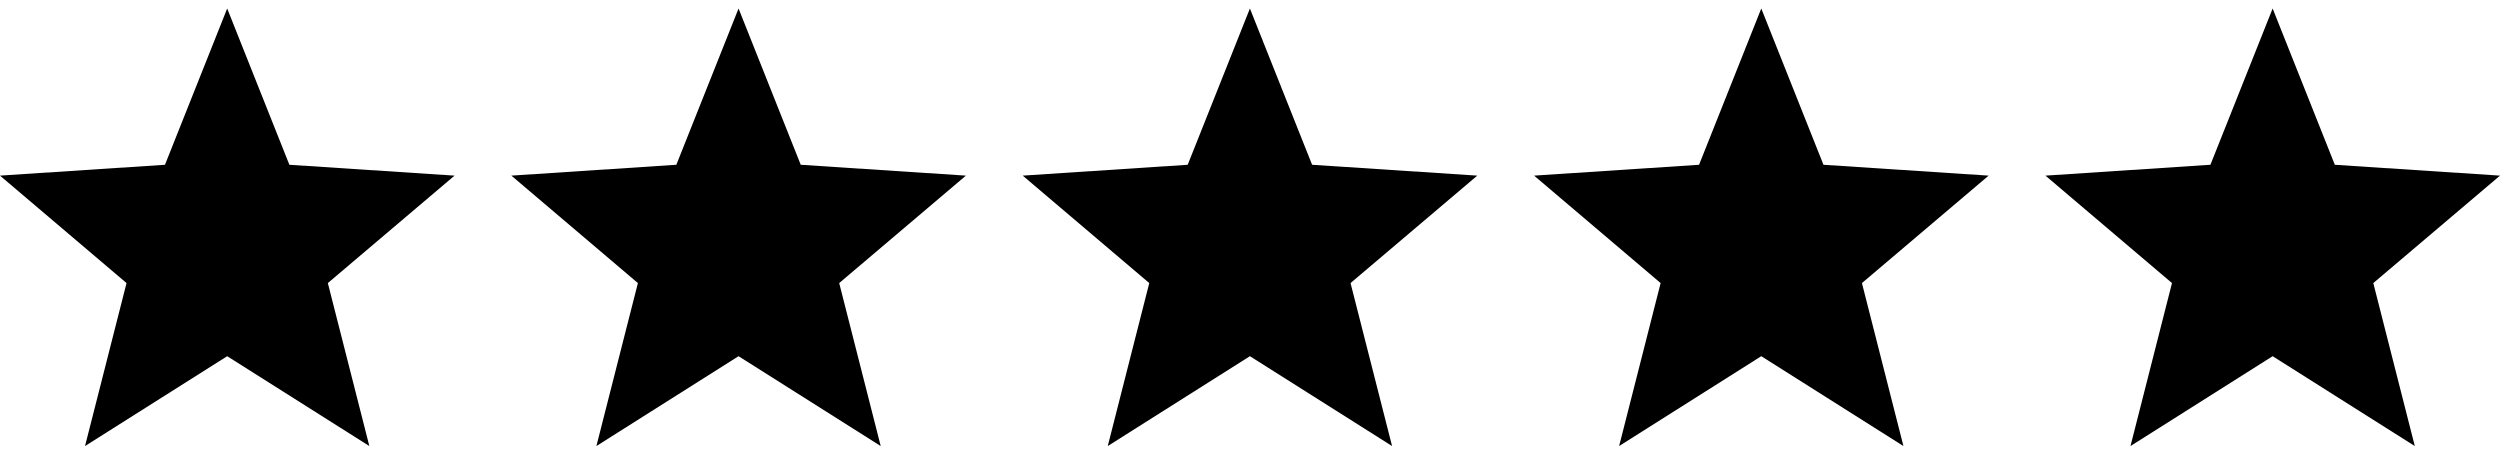
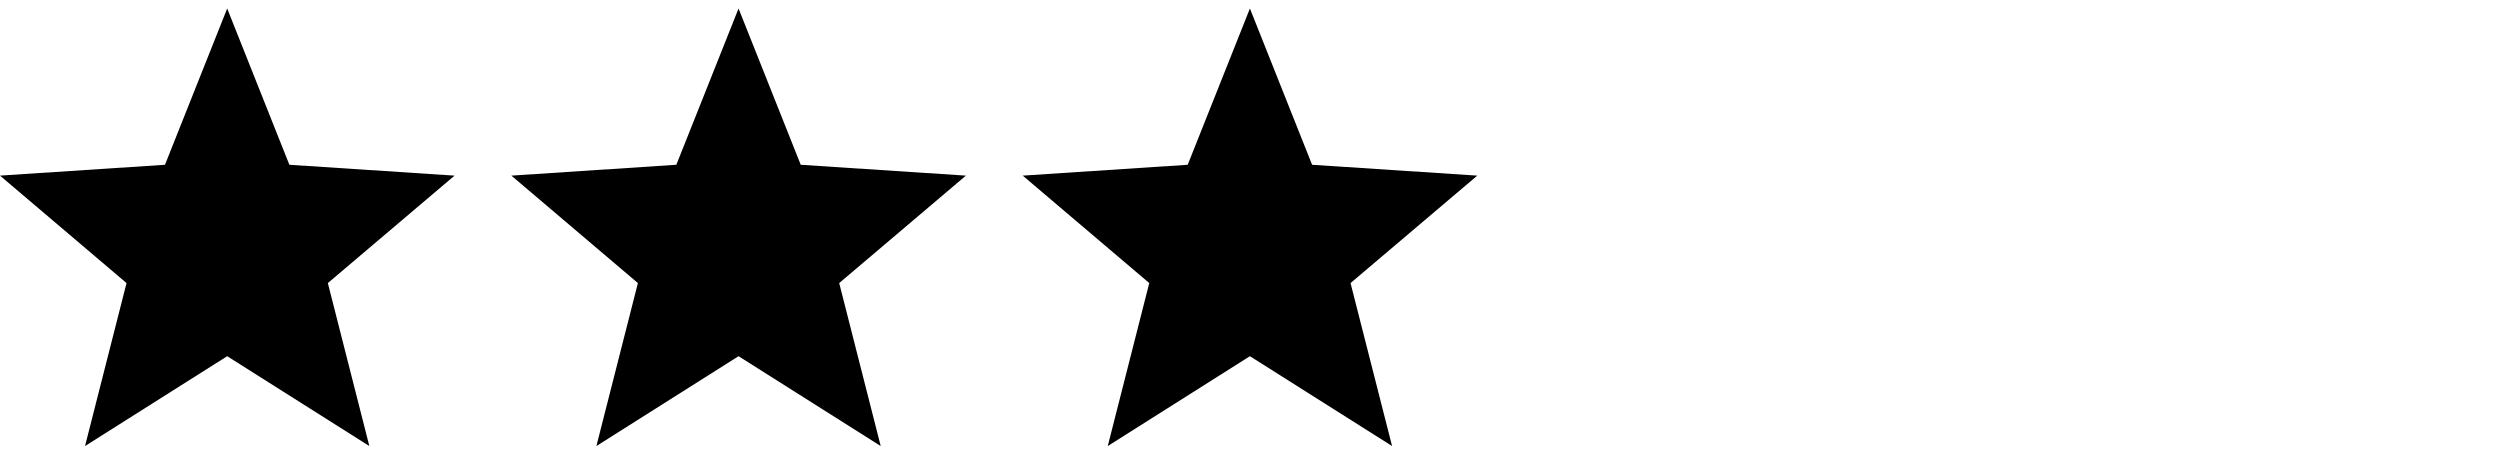
<svg xmlns="http://www.w3.org/2000/svg" fill="none" viewBox="0 0 88 16" height="16" width="88">
  <g clip-path="url(#clip0_4101_812)">
    <path fill="black" d="M16 6.182L10.186 5.8L7.997 0.299L5.807 5.8L0 6.182L4.454 9.964L2.993 15.701L7.997 12.538L13.001 15.701L11.54 9.964L16 6.182Z" />
  </g>
  <g clip-path="url(#clip1_4101_812)">
    <path fill="black" d="M34 6.182L28.186 5.8L25.997 0.299L23.807 5.8L18 6.182L22.454 9.964L20.993 15.701L25.997 12.538L31.001 15.701L29.54 9.964L34 6.182Z" />
  </g>
  <g clip-path="url(#clip2_4101_812)">
    <path fill="black" d="M52 6.182L46.186 5.8L43.997 0.299L41.807 5.8L36 6.182L40.454 9.964L38.993 15.701L43.997 12.538L49.001 15.701L47.539 9.964L52 6.182Z" />
  </g>
  <g clip-path="url(#clip3_4101_812)">
-     <path fill="black" d="M70 6.182L64.186 5.8L61.997 0.299L59.807 5.8L54 6.182L58.454 9.964L56.993 15.701L61.997 12.538L67.001 15.701L65.54 9.964L70 6.182Z" />
+     <path fill="black" d="M70 6.182L64.186 5.8L61.997 0.299L59.807 5.8L54 6.182L58.454 9.964L56.993 15.701L61.997 12.538L67.001 15.701L65.54 9.964Z" />
  </g>
  <g clip-path="url(#clip4_4101_812)">
-     <path fill="black" d="M88 6.182L82.186 5.8L79.997 0.299L77.807 5.8L72 6.182L76.454 9.964L74.993 15.701L79.997 12.538L85.001 15.701L83.54 9.964L88 6.182Z" />
-   </g>
+     </g>
  <defs>
    <clipPath id="clip0_4101_812">
      <rect fill="white" height="16" width="16" />
    </clipPath>
    <clipPath id="clip1_4101_812">
      <rect transform="translate(18)" fill="white" height="16" width="16" />
    </clipPath>
    <clipPath id="clip2_4101_812">
      <rect transform="translate(36)" fill="white" height="16" width="16" />
    </clipPath>
    <clipPath id="clip3_4101_812">
-       <rect transform="translate(54)" fill="white" height="16" width="16" />
-     </clipPath>
+       </clipPath>
    <clipPath id="clip4_4101_812">
      <rect transform="translate(72)" fill="white" height="16" width="16" />
    </clipPath>
  </defs>
</svg>